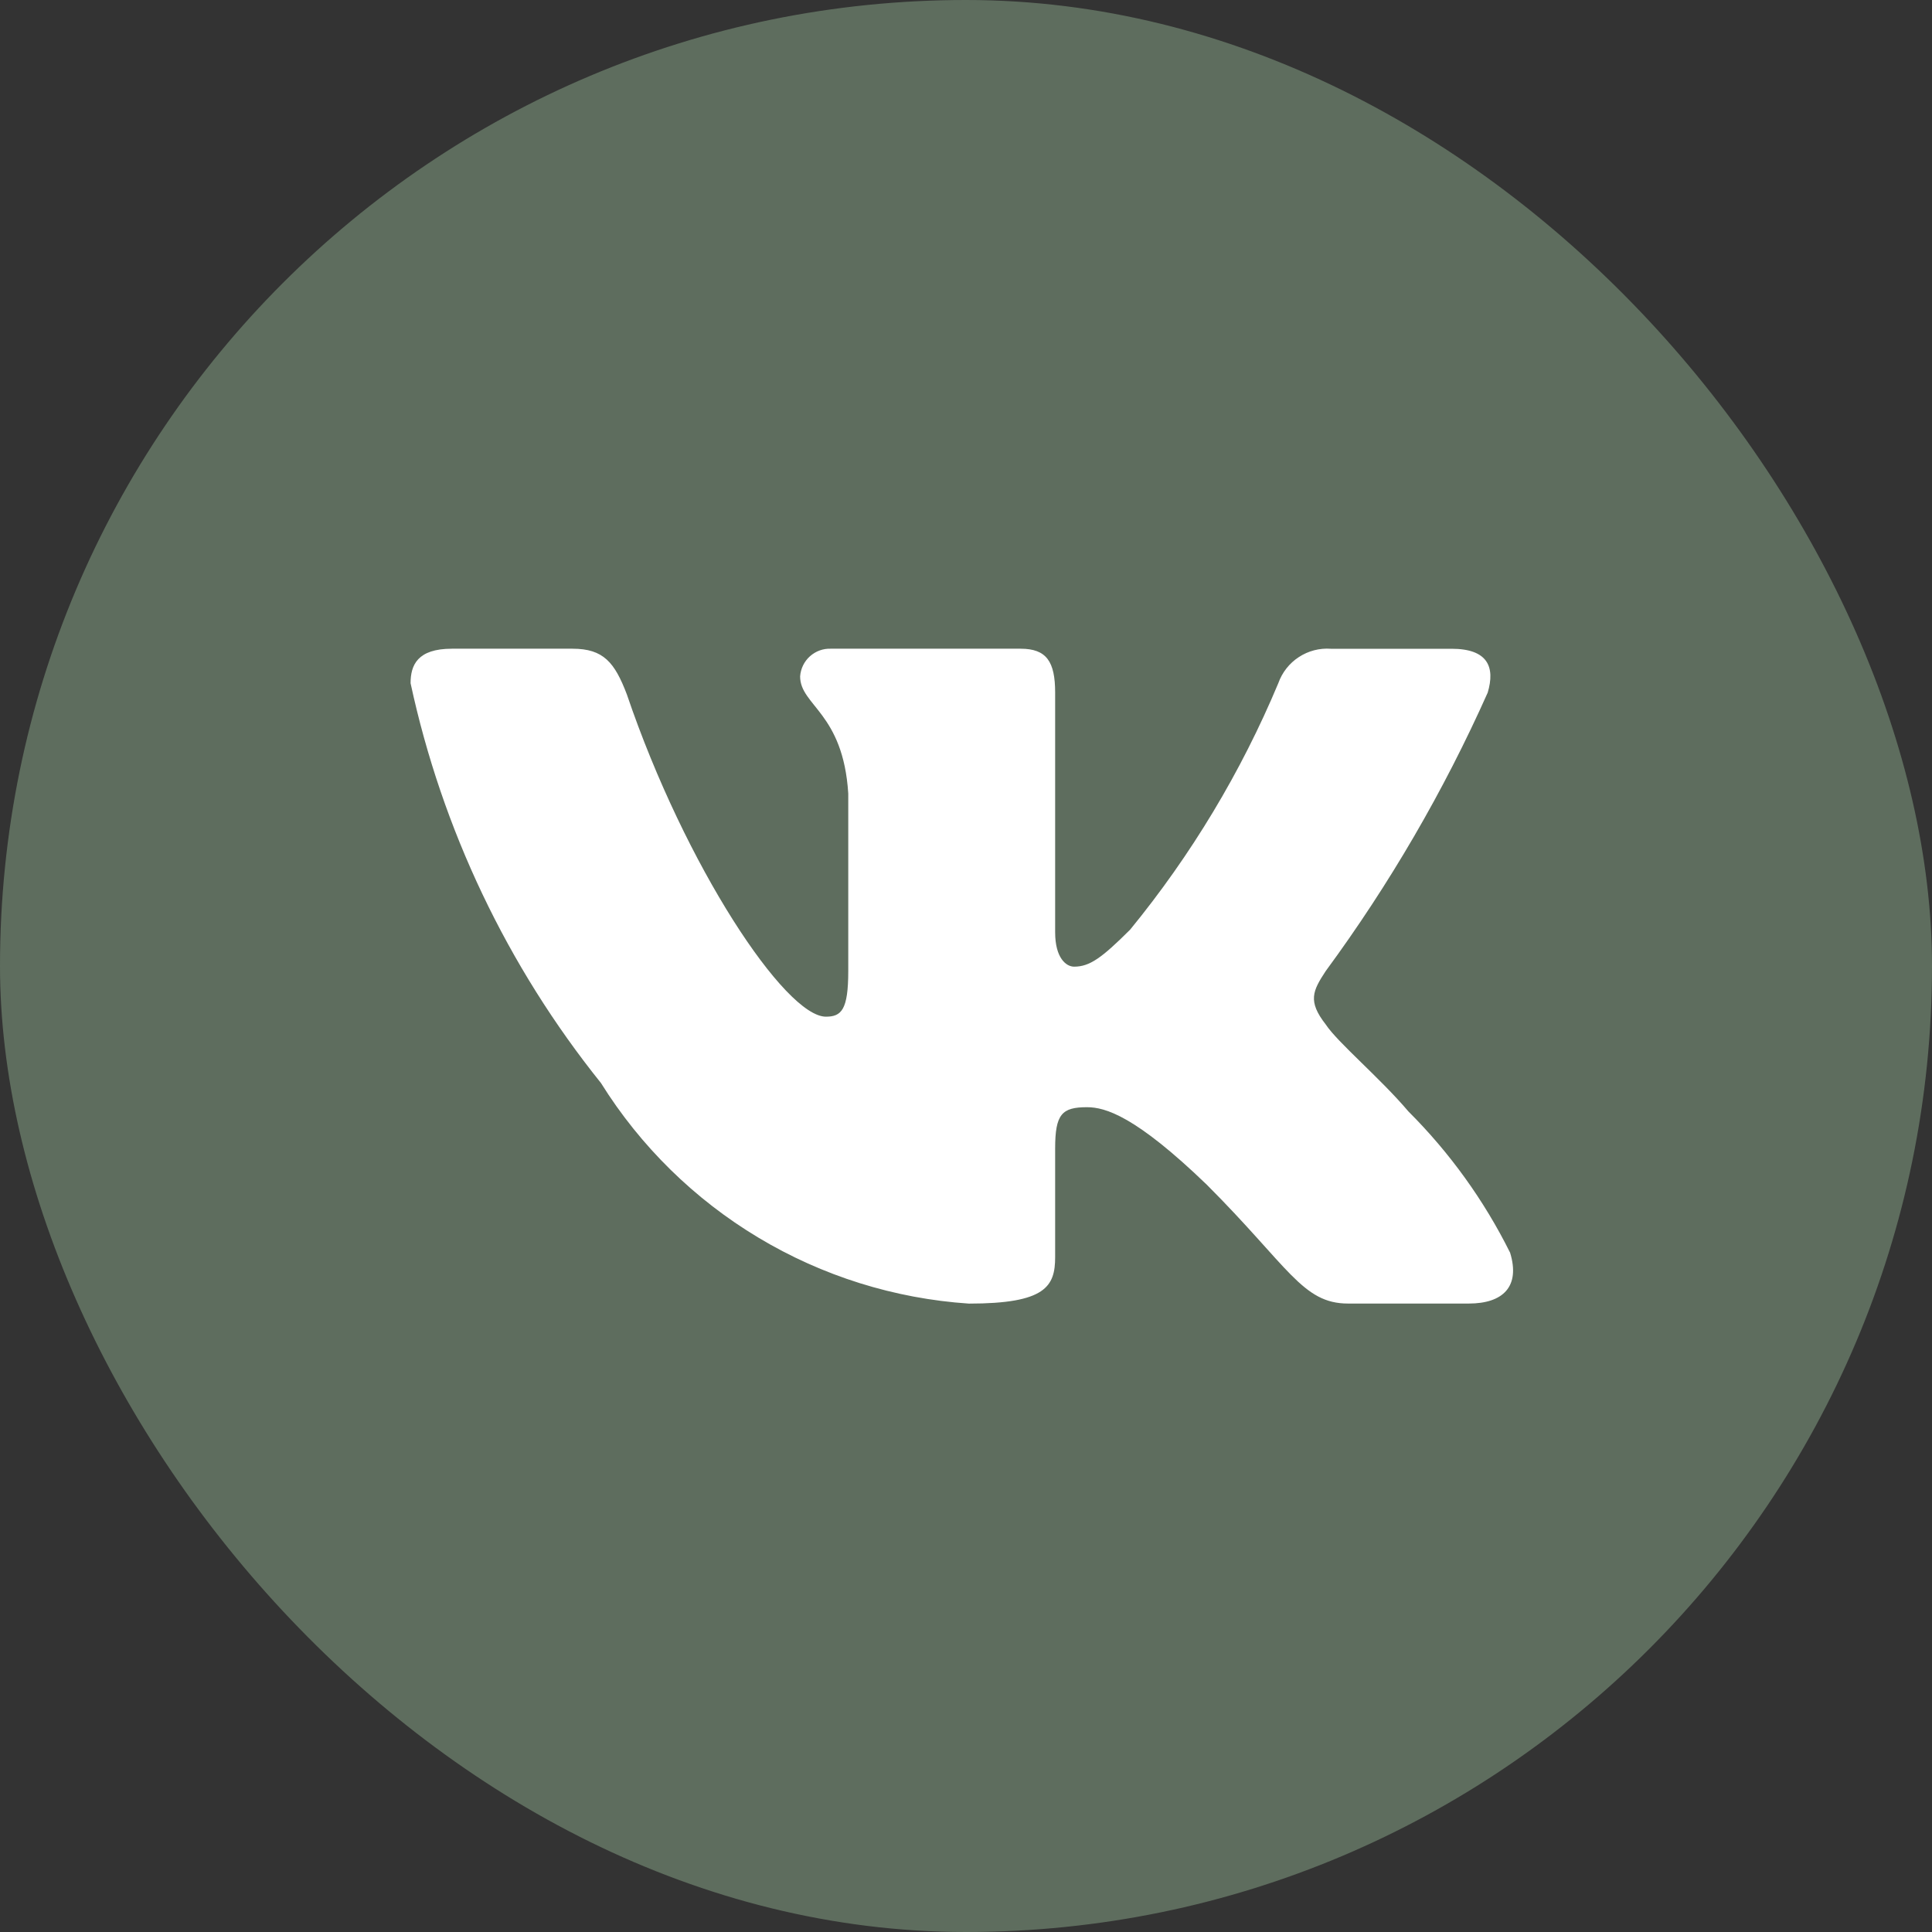
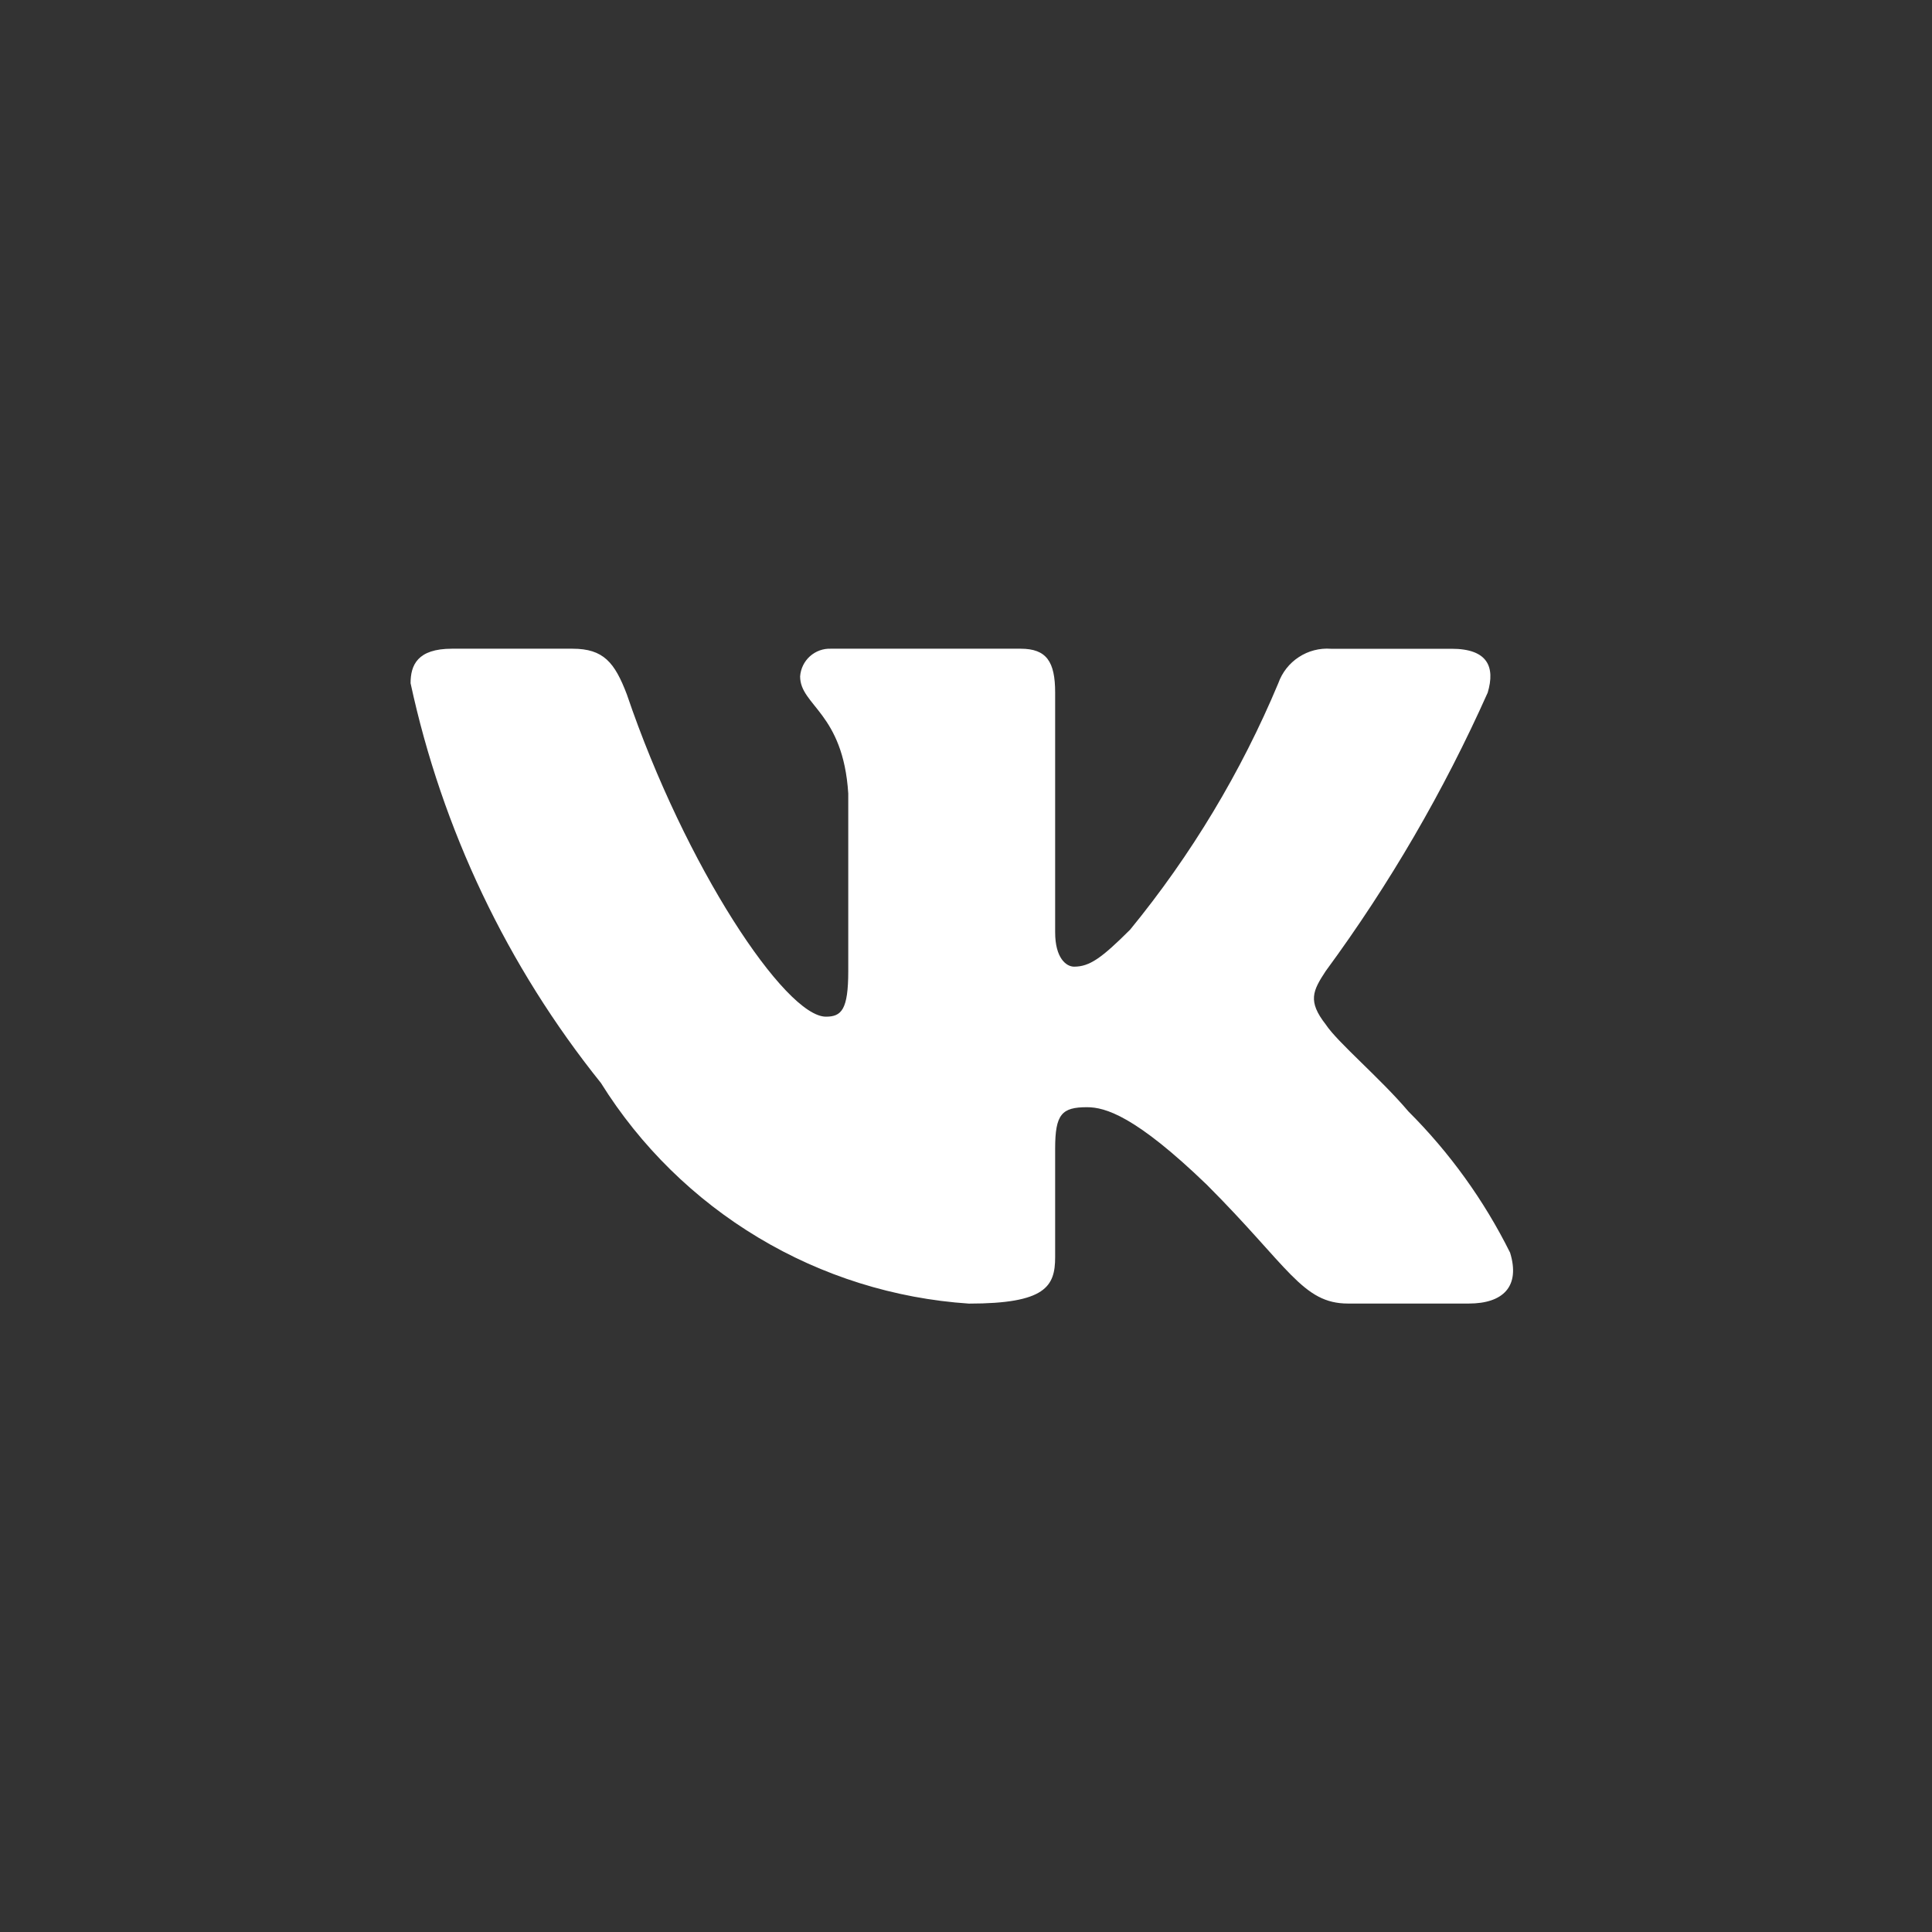
<svg xmlns="http://www.w3.org/2000/svg" width="35" height="35" viewBox="0 0 35 35" fill="none">
  <rect x="0" y="0" width="35" height="35" fill="#333333" stroke="none" />
-   <rect width="35" height="35" rx="17.5" fill="#5E6D5E" />
  <path d="M26.608 23.615H24.421C23.594 23.615 23.345 22.945 21.862 21.462C20.567 20.213 20.02 20.058 19.692 20.058C19.238 20.058 19.115 20.182 19.115 20.806V22.773C19.115 23.305 18.942 23.616 17.553 23.616C16.205 23.526 14.897 23.116 13.739 22.421C12.58 21.726 11.602 20.766 10.887 19.62C9.19 17.506 8.009 15.026 7.438 12.377C7.438 12.049 7.562 11.752 8.187 11.752H10.372C10.934 11.752 11.136 12.002 11.356 12.58C12.417 15.702 14.227 18.418 14.962 18.418C15.244 18.418 15.367 18.294 15.367 17.591V14.375C15.274 12.908 14.495 12.784 14.495 12.253C14.505 12.113 14.569 11.982 14.673 11.889C14.778 11.795 14.915 11.746 15.055 11.752H18.49C18.959 11.752 19.115 11.986 19.115 12.547V16.889C19.115 17.357 19.316 17.512 19.458 17.512C19.74 17.512 19.956 17.357 20.473 16.842C21.579 15.491 22.484 13.987 23.158 12.376C23.227 12.182 23.357 12.016 23.529 11.904C23.701 11.791 23.905 11.738 24.11 11.753H26.296C26.951 11.753 27.09 12.081 26.951 12.548C26.156 14.329 25.172 16.02 24.017 17.591C23.781 17.95 23.687 18.137 24.017 18.559C24.233 18.887 25 19.527 25.515 20.135C26.264 20.883 26.886 21.747 27.357 22.694C27.544 23.304 27.232 23.615 26.608 23.615Z" fill="white" />
</svg>